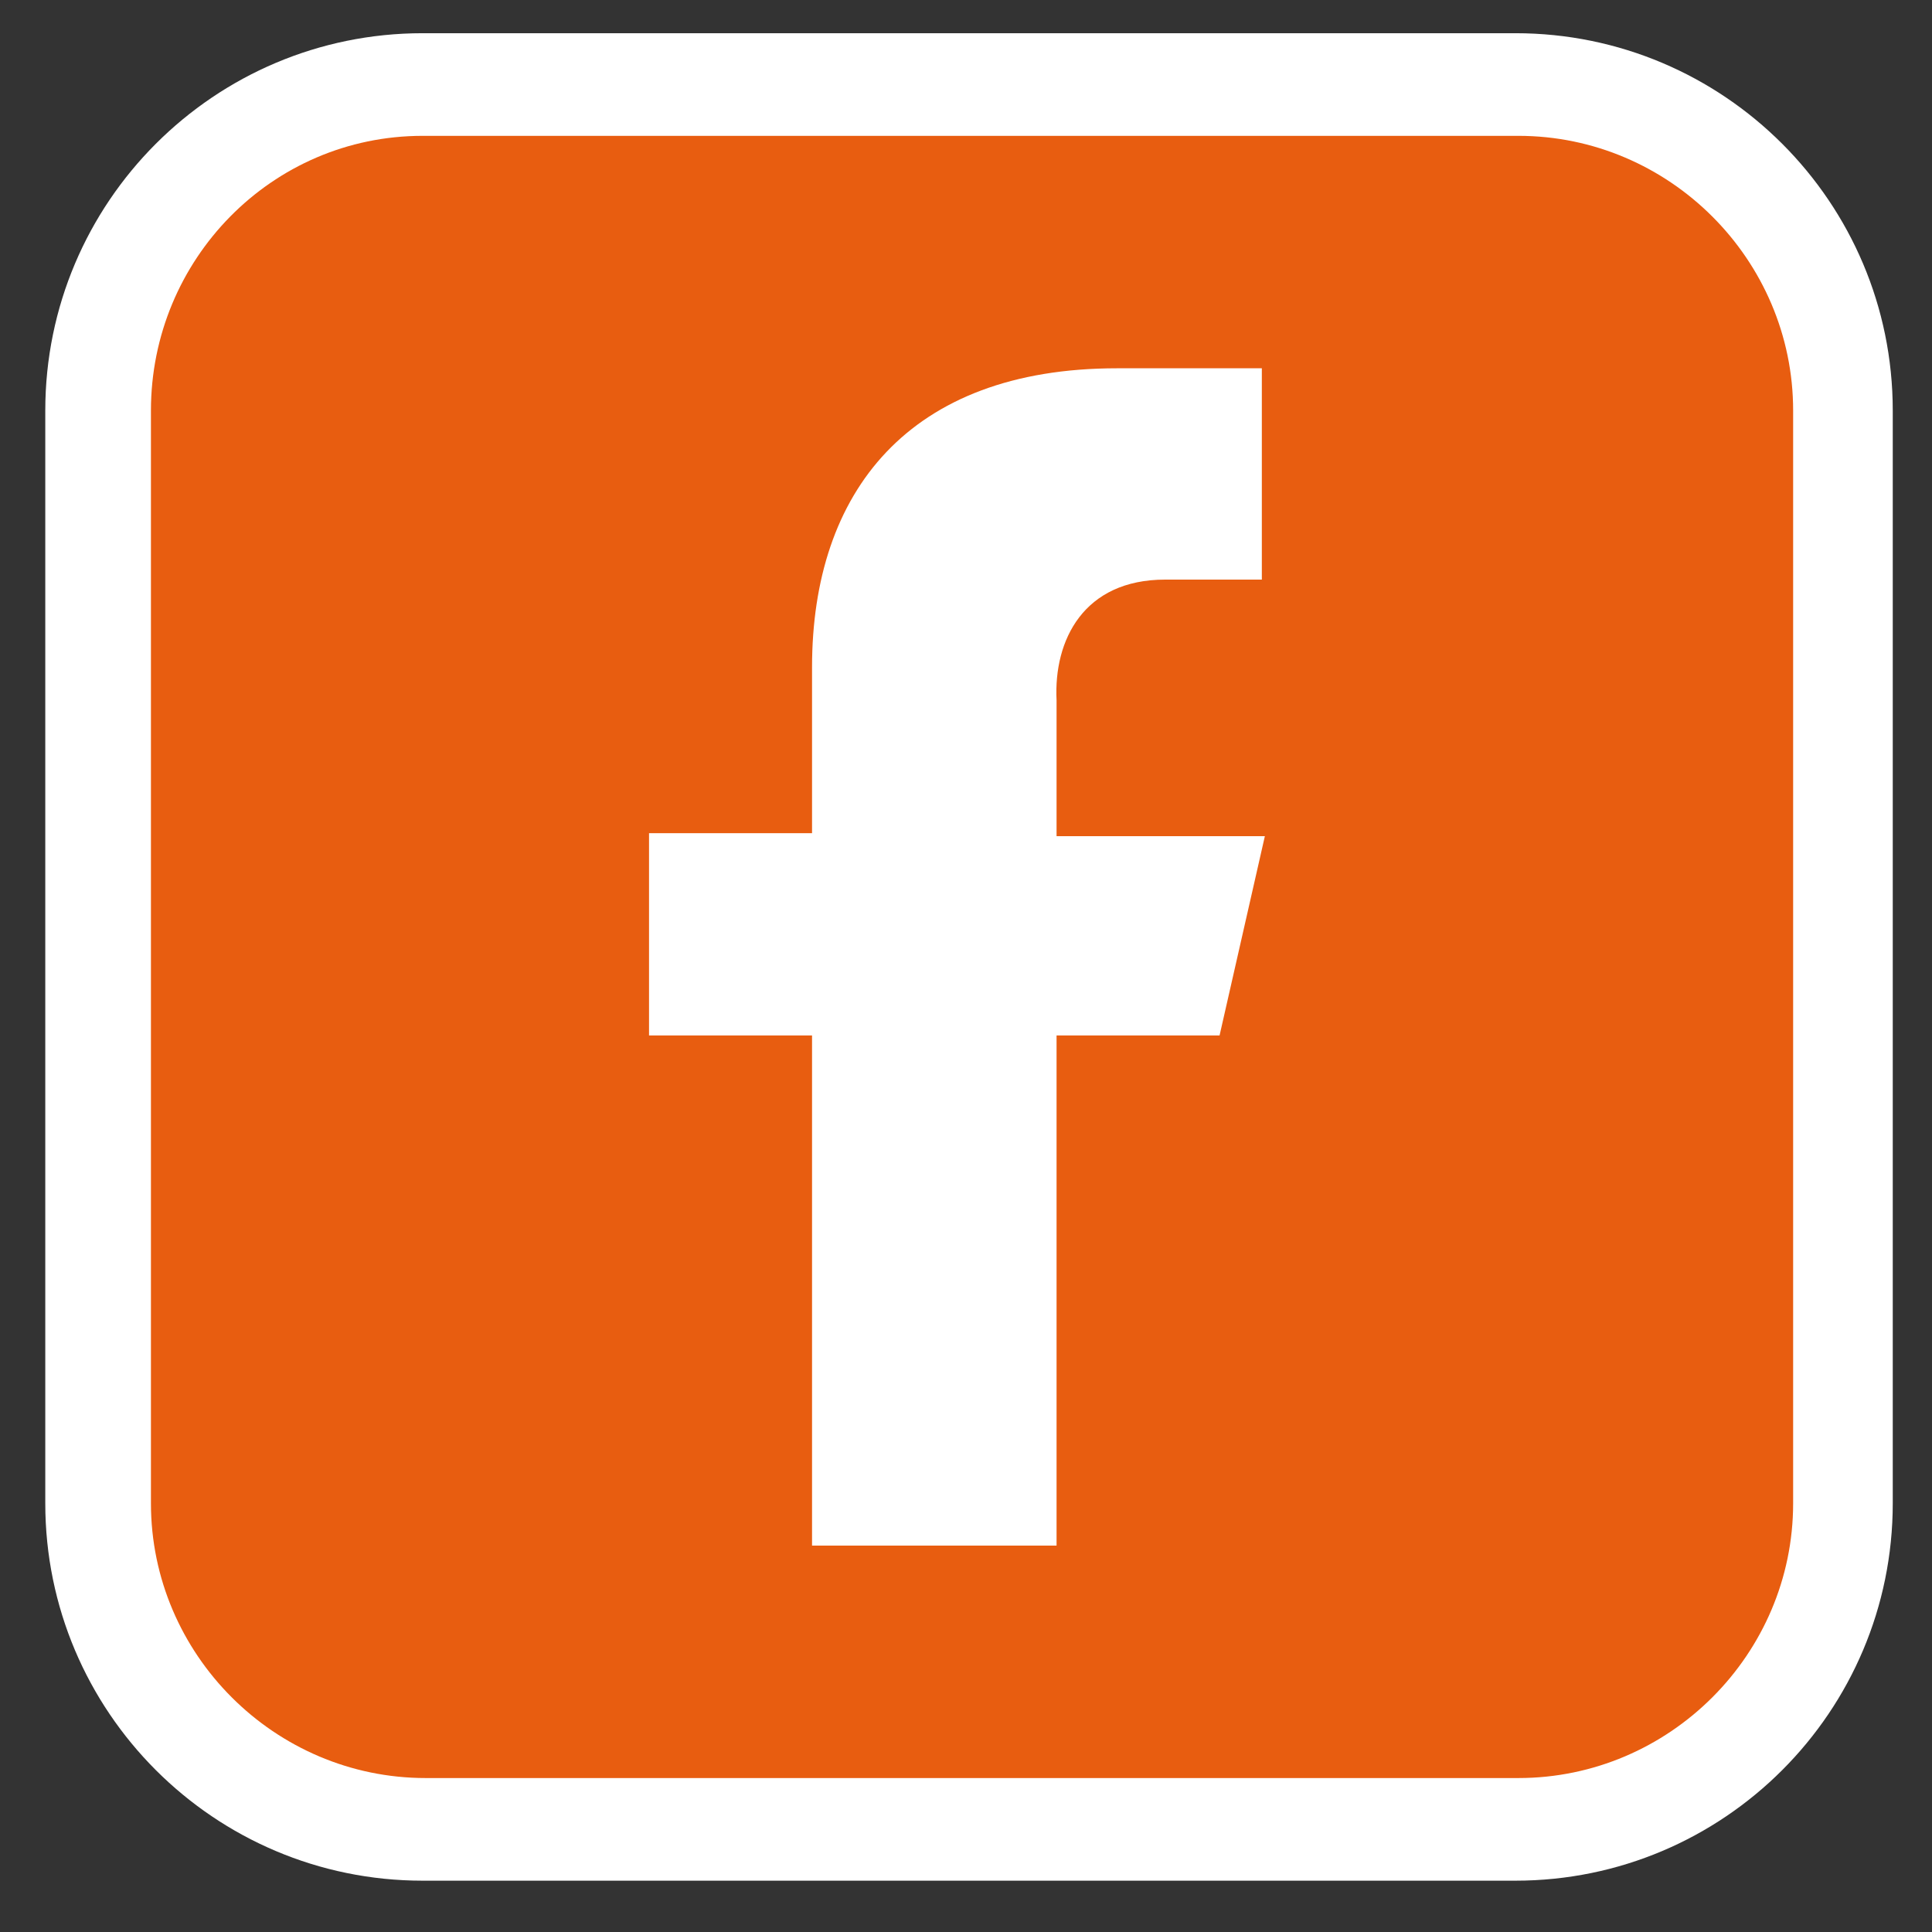
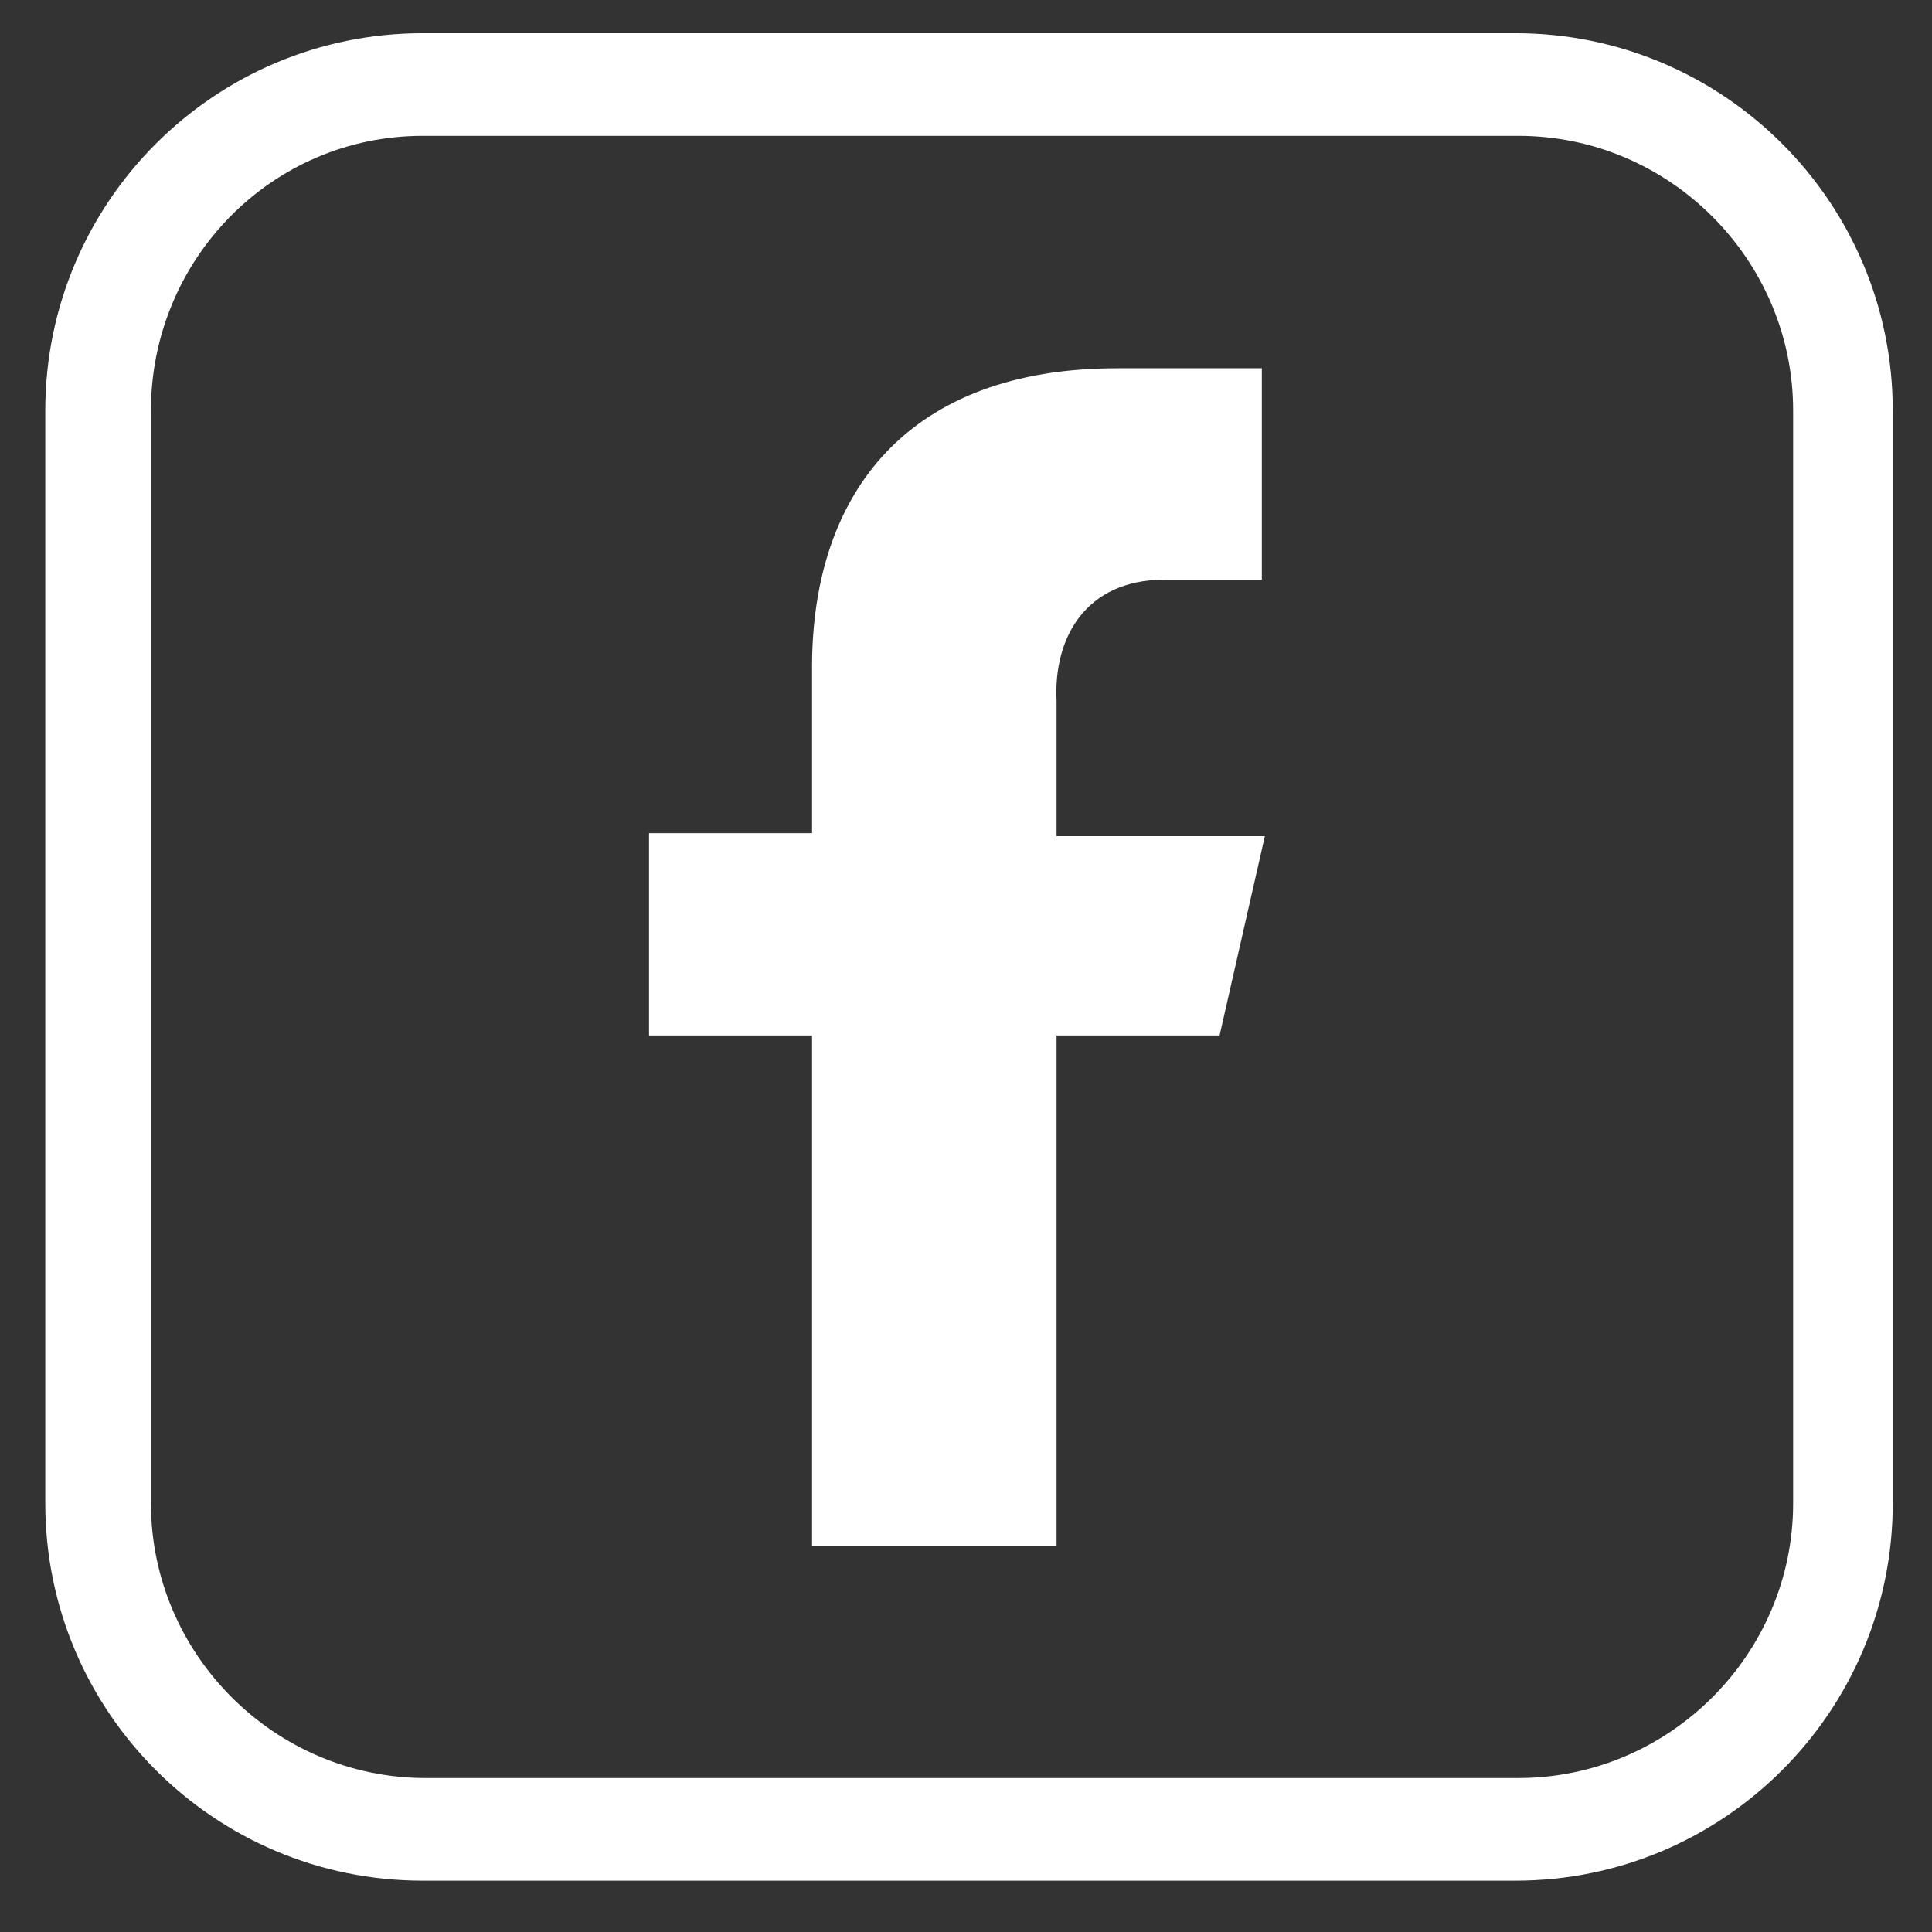
<svg xmlns="http://www.w3.org/2000/svg" version="1.1" id="Calque_1" x="0px" y="0px" viewBox="0 0 64 64" style="enable-background:new 0 0 64 64;" xml:space="preserve">
  <rect x="0" y="0" width="64" height="64" fill="#333333" stroke="none" />
  <style type="text/css">
	.st0{fill:#E85D10;}
	.st1{fill:#FFFFFF;}
</style>
  <g>
-     <path class="st0" d="M49.2,61.2H14.9c-6.8,0-12.4-5.5-12.4-12.4V14.6c0-6.8,5.5-12.4,12.4-12.4h34.3c6.8,0,12.4,5.5,12.4,12.4v34.3   C61.5,55.7,56,61.2,49.2,61.2z" />
    <g>
      <path class="st1" d="M50.2,62.3H14c-6.9,0-12.5-5.6-12.5-12.5V13.6C1.5,6.7,7.1,1.1,14,1.1h36.2c6.9,0,12.5,5.6,12.5,12.5v36.2    C62.7,56.7,57.1,62.3,50.2,62.3z M14,4.5C9,4.5,5,8.6,5,13.6v36.2c0,5,4.1,9.1,9.1,9.1h36.2c5,0,9.1-4.1,9.1-9.1V13.6    c0-5-4.1-9.1-9.1-9.1H14z" />
    </g>
    <g>
      <path class="st1" d="M38.6,19.2h3.2v-7l-4.8,0c-6.9,0-10.1,4.1-10.1,9.9v5.5h-5.4v6.7h5.4v16.9h8.1V34.3h5.4l1.5-6.6h-6.9v-4.5    C34.9,21.2,35.9,19.2,38.6,19.2z" />
    </g>
  </g>
</svg>